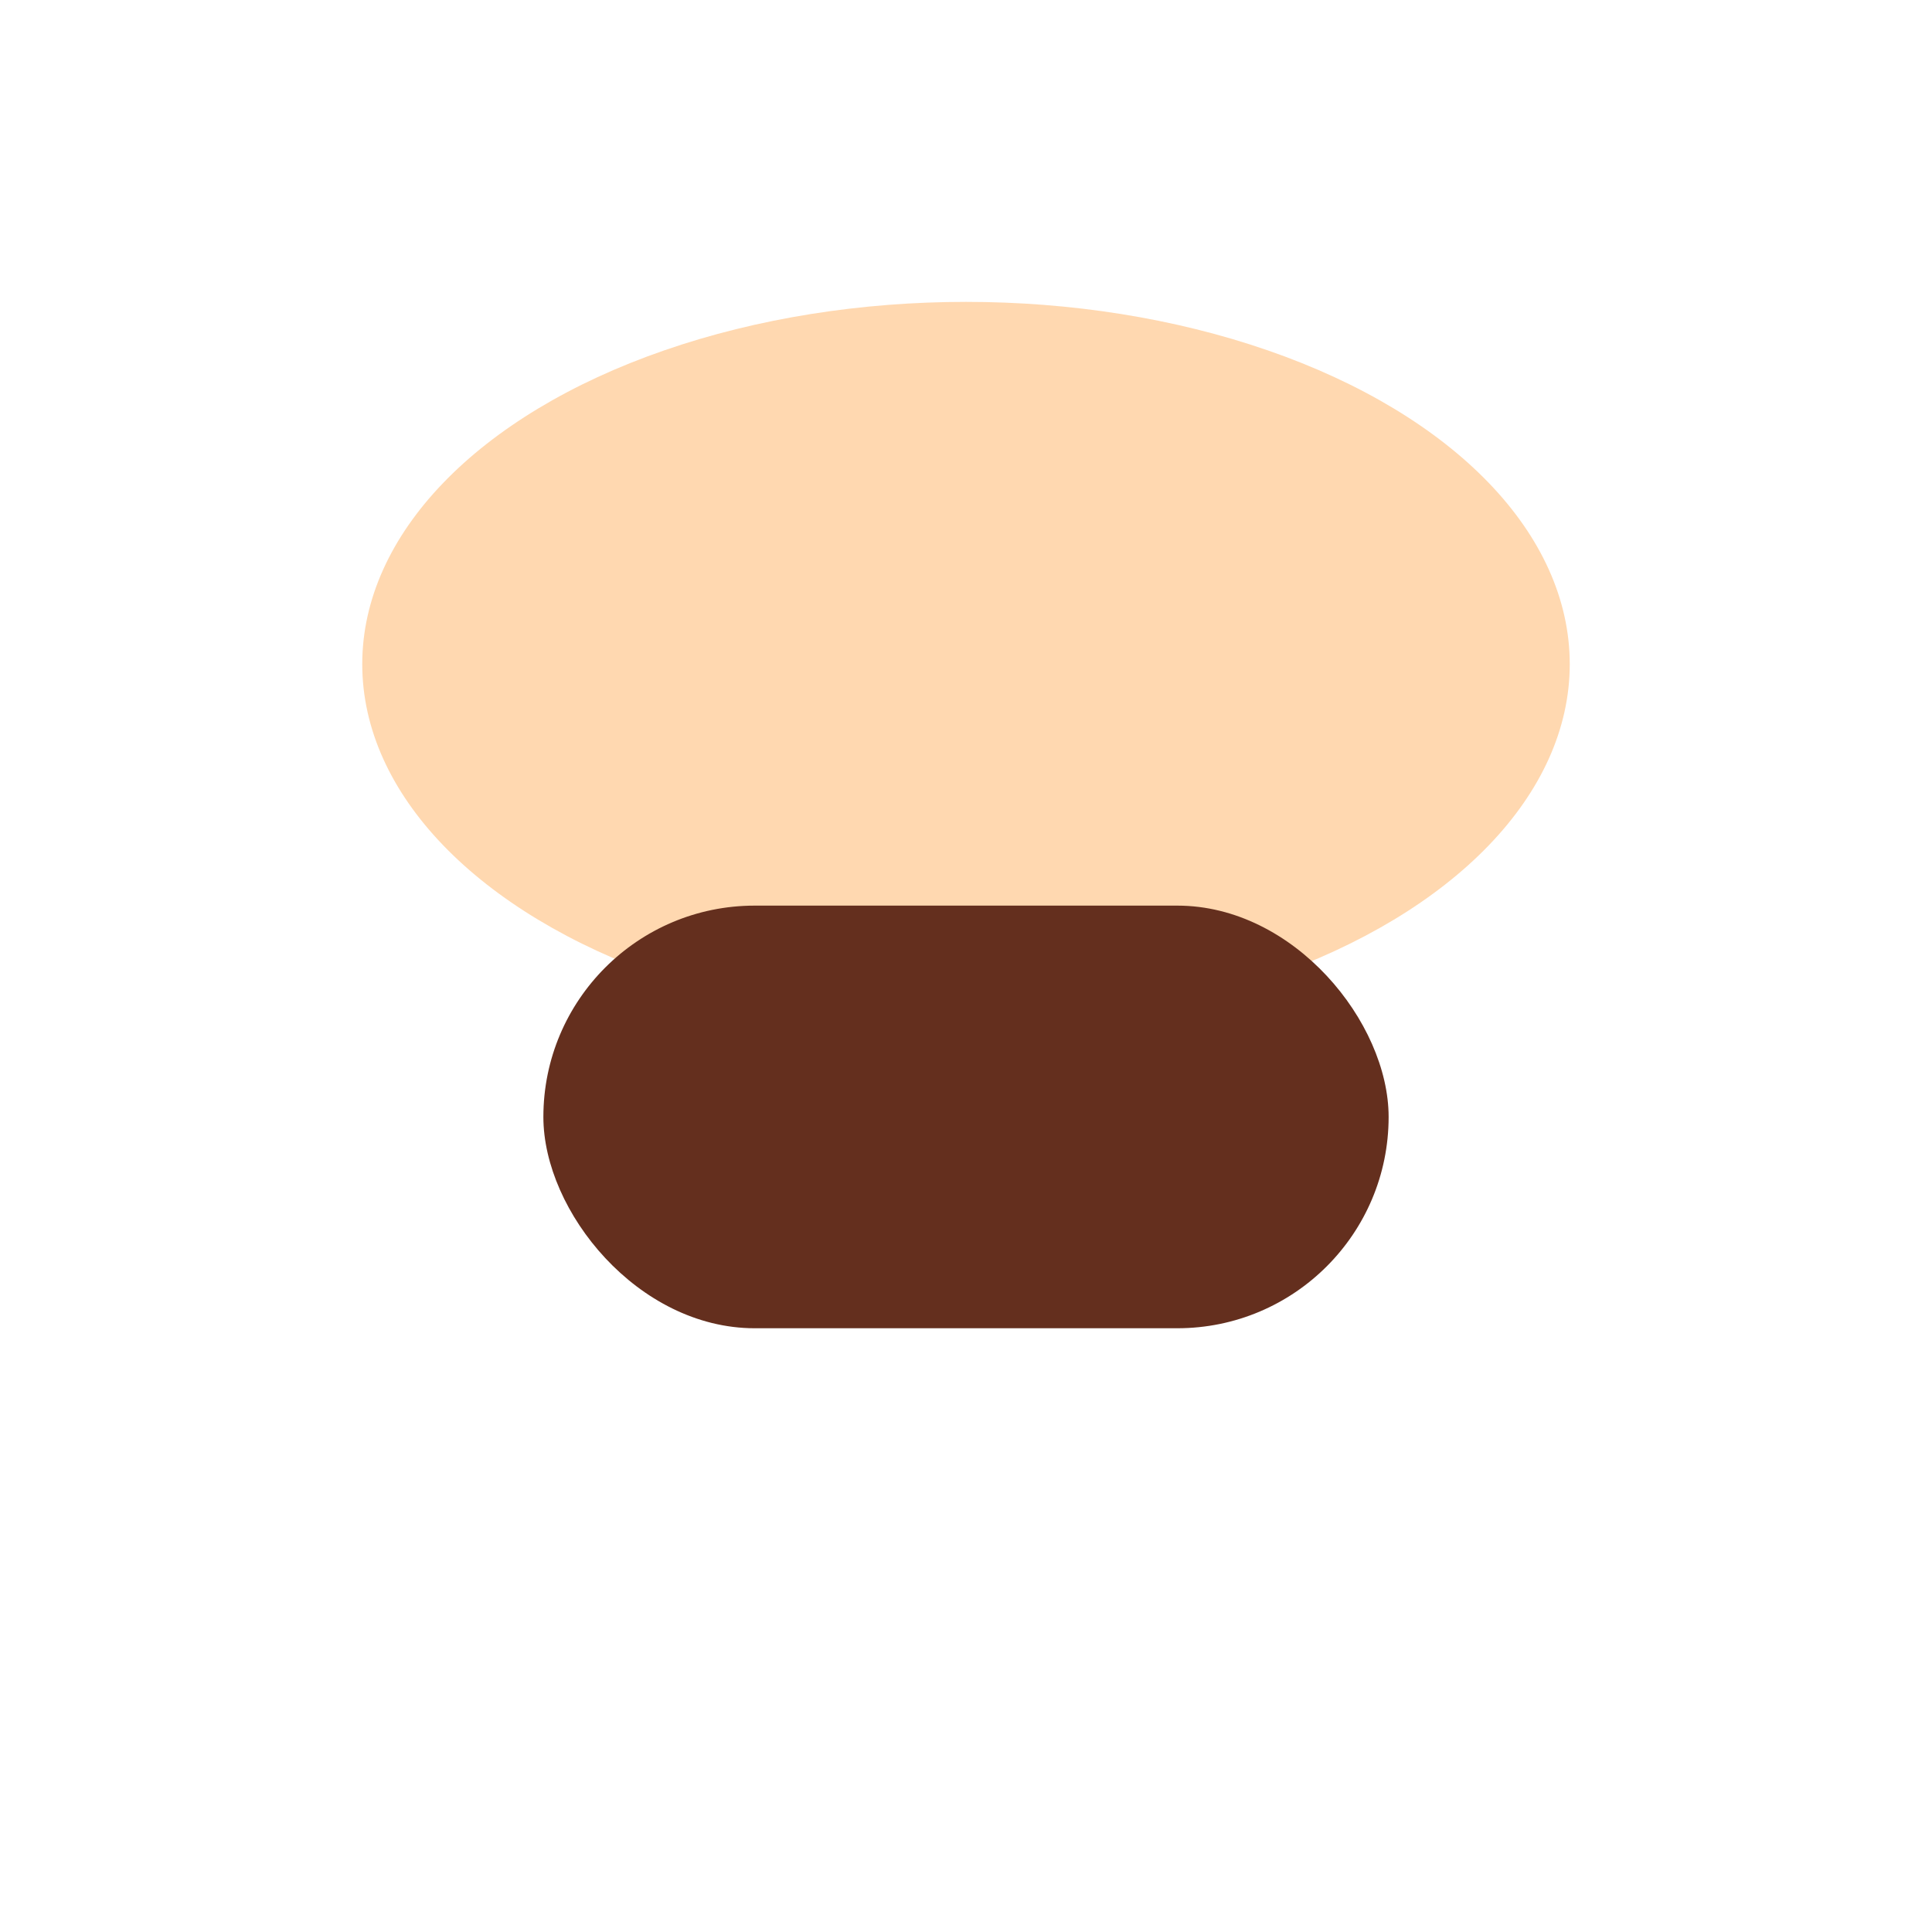
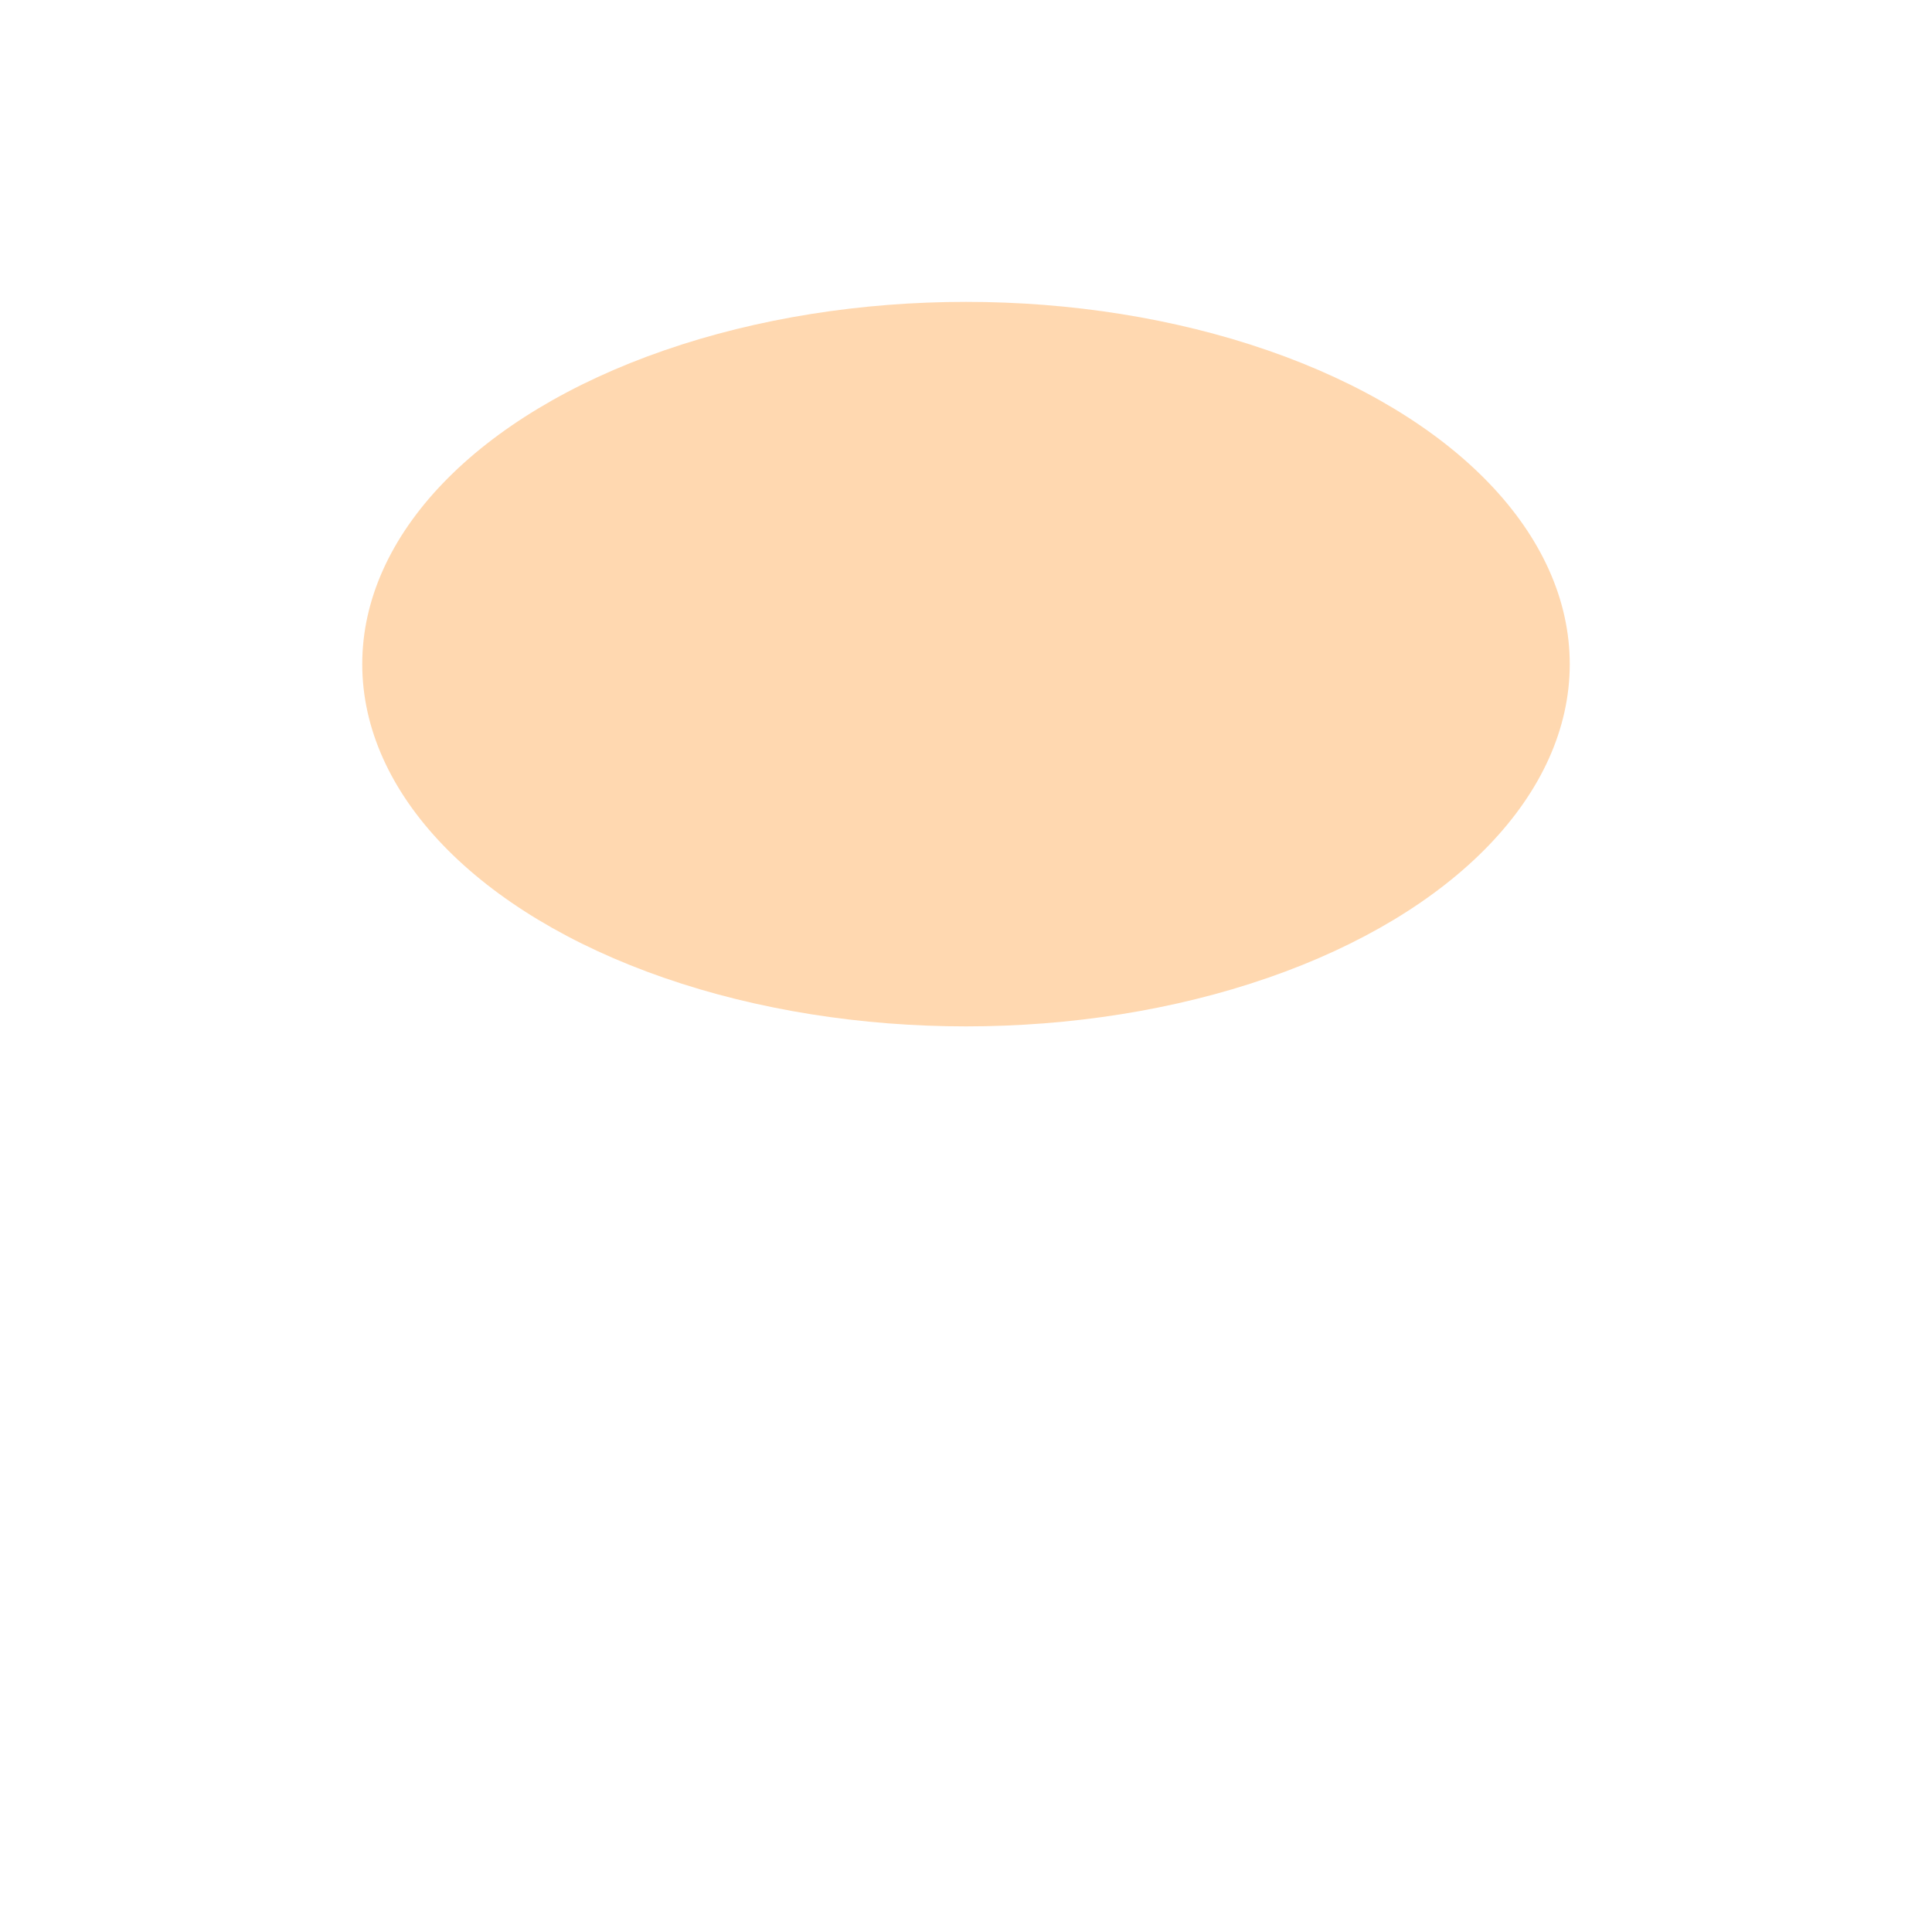
<svg xmlns="http://www.w3.org/2000/svg" width="32" height="32" viewBox="0 0 32 32">
  <ellipse cx="16" cy="11" rx="10" ry="6" fill="#FFD8B0" />
-   <rect x="9" y="15" width="14" height="7" rx="3.5" fill="#642F1E" />
</svg>